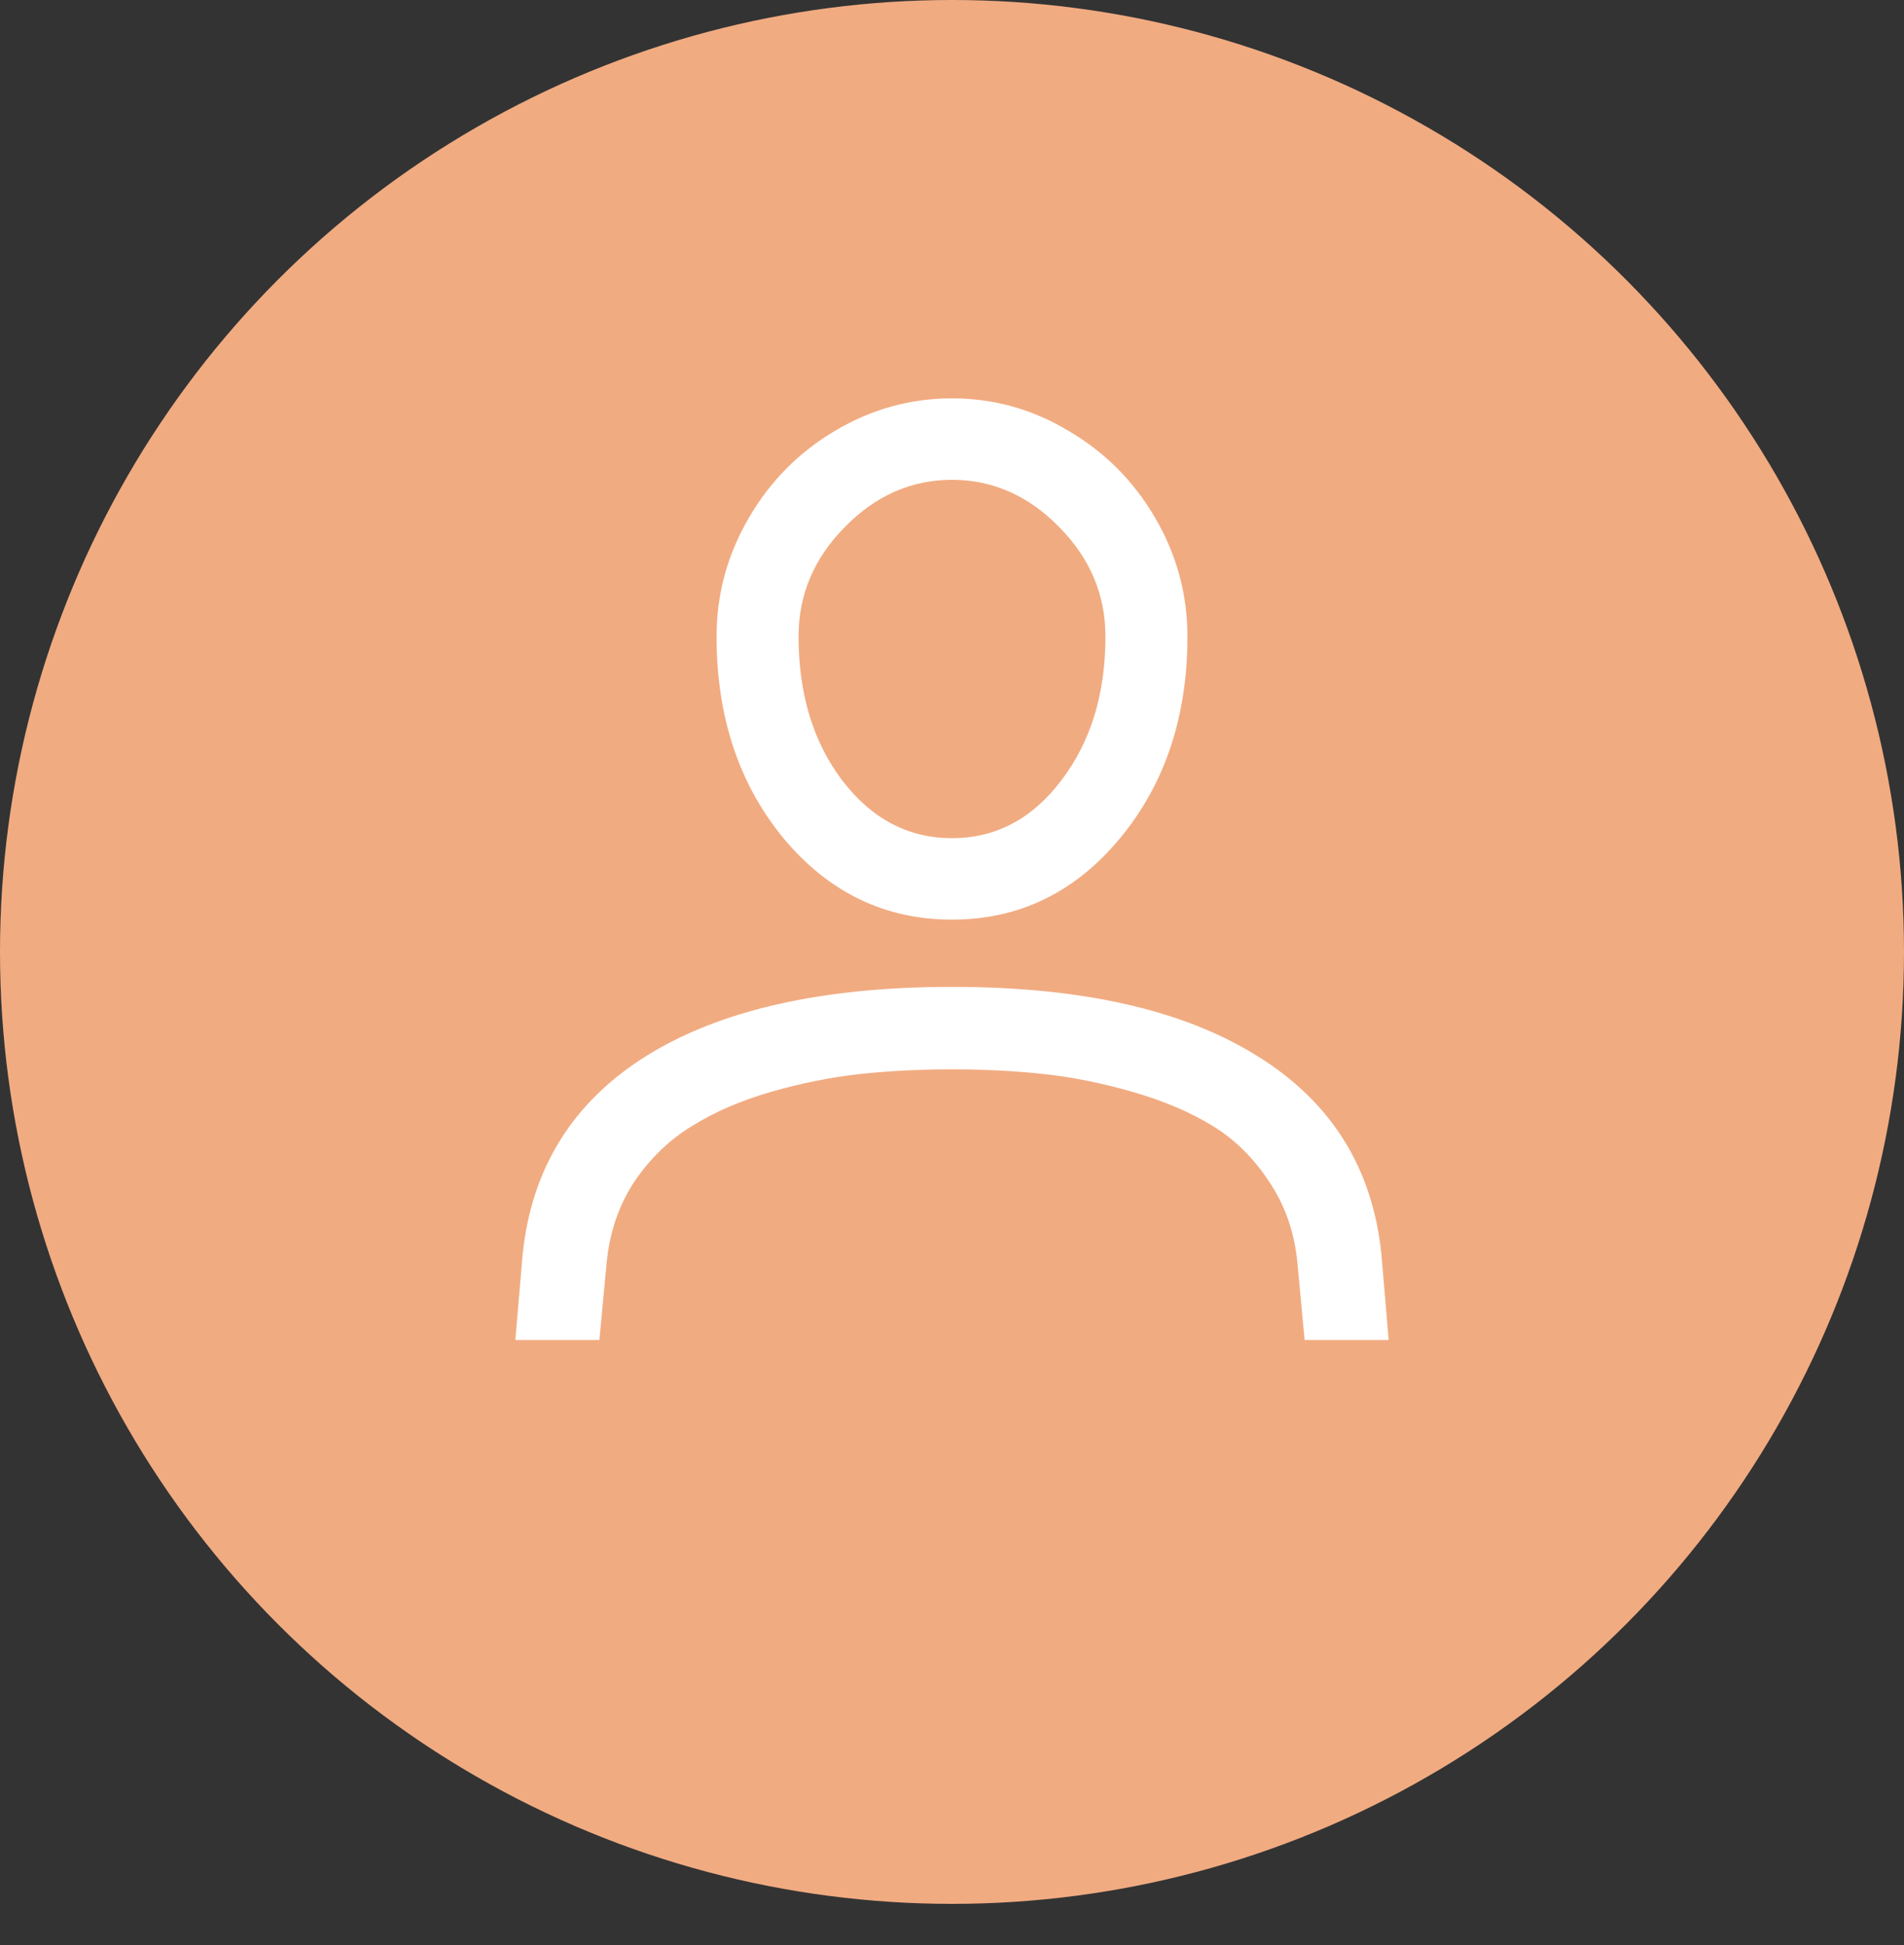
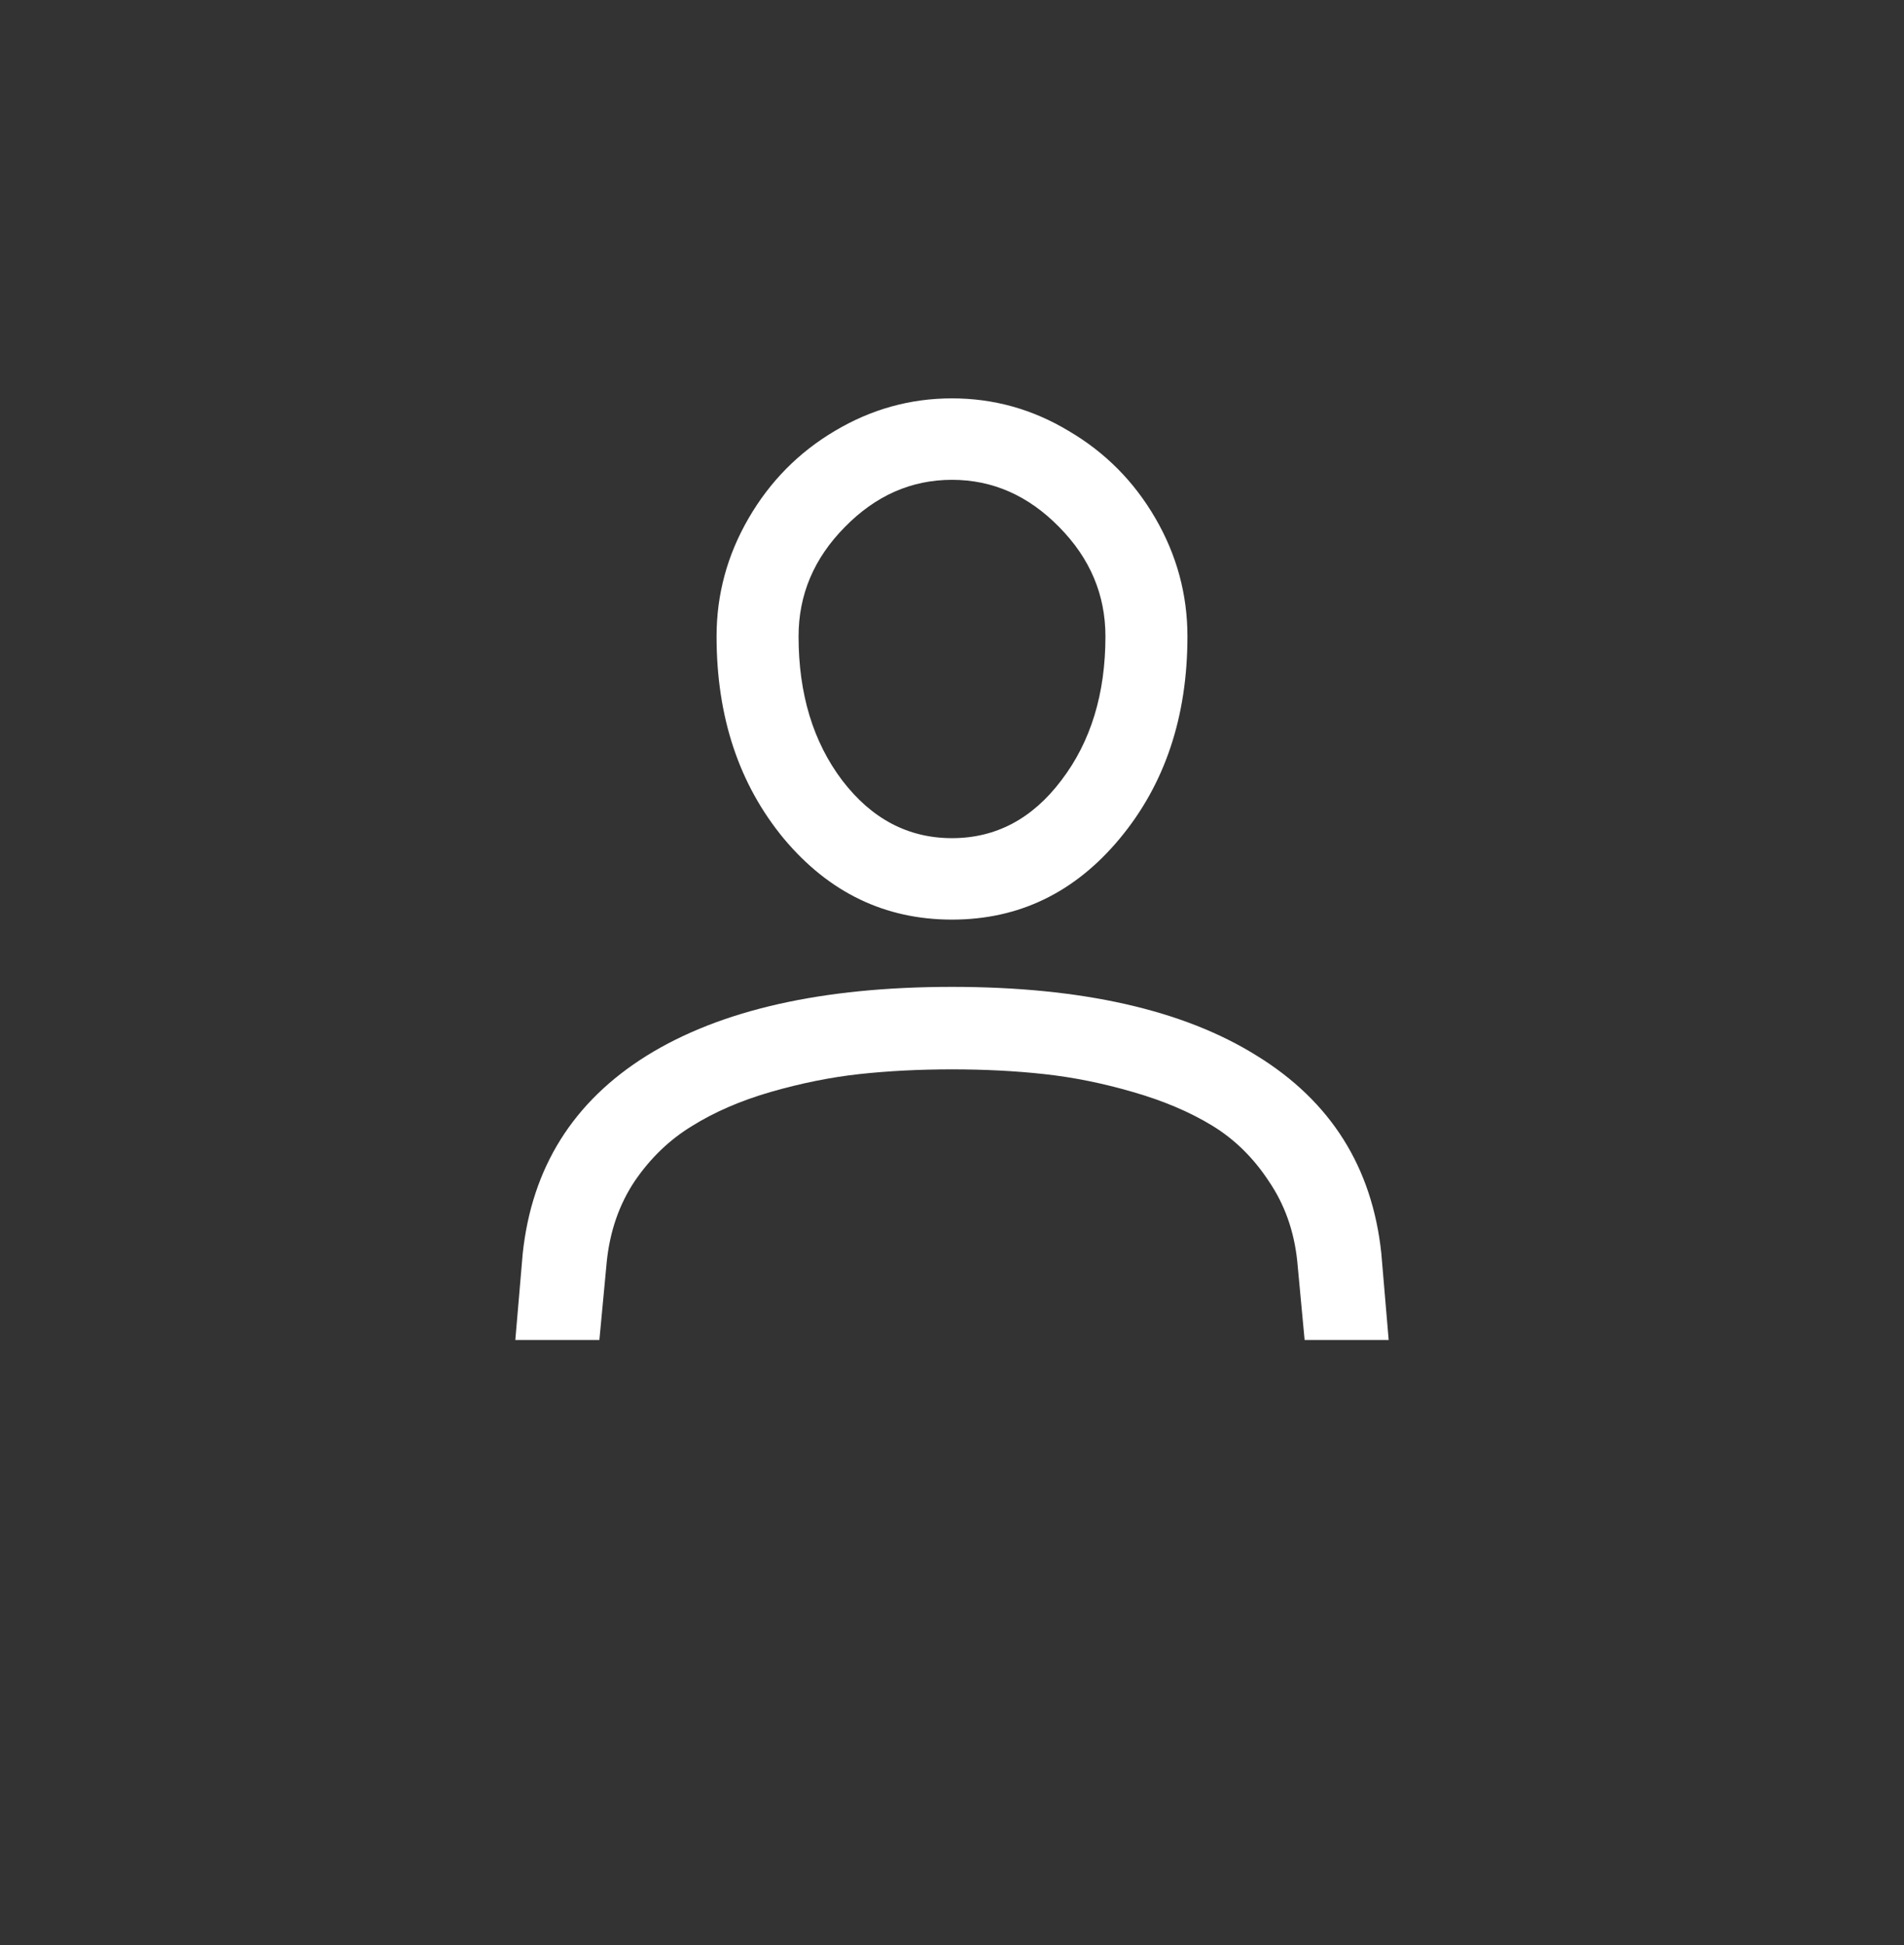
<svg xmlns="http://www.w3.org/2000/svg" width="46" height="47" viewBox="0 0 46 47" fill="none">
  <rect x="0" y="0" width="46" height="47" fill="#333333" stroke="none" />
-   <circle cx="23" cy="23" r="23" fill="#F1AB81" />
  <path d="M27.05 20.264C25.966 21.567 24.616 22.219 23 22.219C21.384 22.219 20.029 21.567 18.938 20.264C17.854 18.952 17.312 17.323 17.312 15.376C17.312 14.36 17.571 13.408 18.087 12.52C18.603 11.631 19.297 10.928 20.169 10.412C21.049 9.887 21.993 9.625 23 9.625C24.007 9.625 24.947 9.887 25.818 10.412C26.699 10.928 27.397 11.631 27.913 12.52C28.429 13.408 28.688 14.36 28.688 15.376C28.688 17.323 28.142 18.952 27.05 20.264ZM25.59 12.735C24.845 11.974 23.982 11.593 23 11.593C22.018 11.593 21.155 11.974 20.41 12.735C19.665 13.489 19.293 14.369 19.293 15.376C19.293 16.764 19.644 17.924 20.347 18.855C21.058 19.785 21.942 20.251 23 20.251C24.058 20.251 24.938 19.785 25.641 18.855C26.352 17.924 26.707 16.764 26.707 15.376C26.707 14.369 26.335 13.489 25.59 12.735ZM14.481 32.375H12.45L12.628 30.293C12.848 28.211 13.847 26.616 15.624 25.507C17.41 24.398 19.869 23.844 23 23.844C26.131 23.844 28.586 24.398 30.363 25.507C32.149 26.607 33.152 28.198 33.372 30.28L33.55 32.375H31.519L31.341 30.471C31.265 29.743 31.036 29.1 30.655 28.541C30.283 27.974 29.826 27.525 29.284 27.195C28.742 26.865 28.104 26.594 27.367 26.383C26.639 26.171 25.924 26.027 25.222 25.951C24.528 25.875 23.787 25.837 23 25.837C22.213 25.837 21.468 25.875 20.766 25.951C20.072 26.027 19.356 26.171 18.62 26.383C17.892 26.594 17.258 26.869 16.716 27.208C16.174 27.538 15.713 27.982 15.332 28.541C14.96 29.1 14.735 29.747 14.659 30.483L14.481 32.375Z" fill="white" />
</svg>